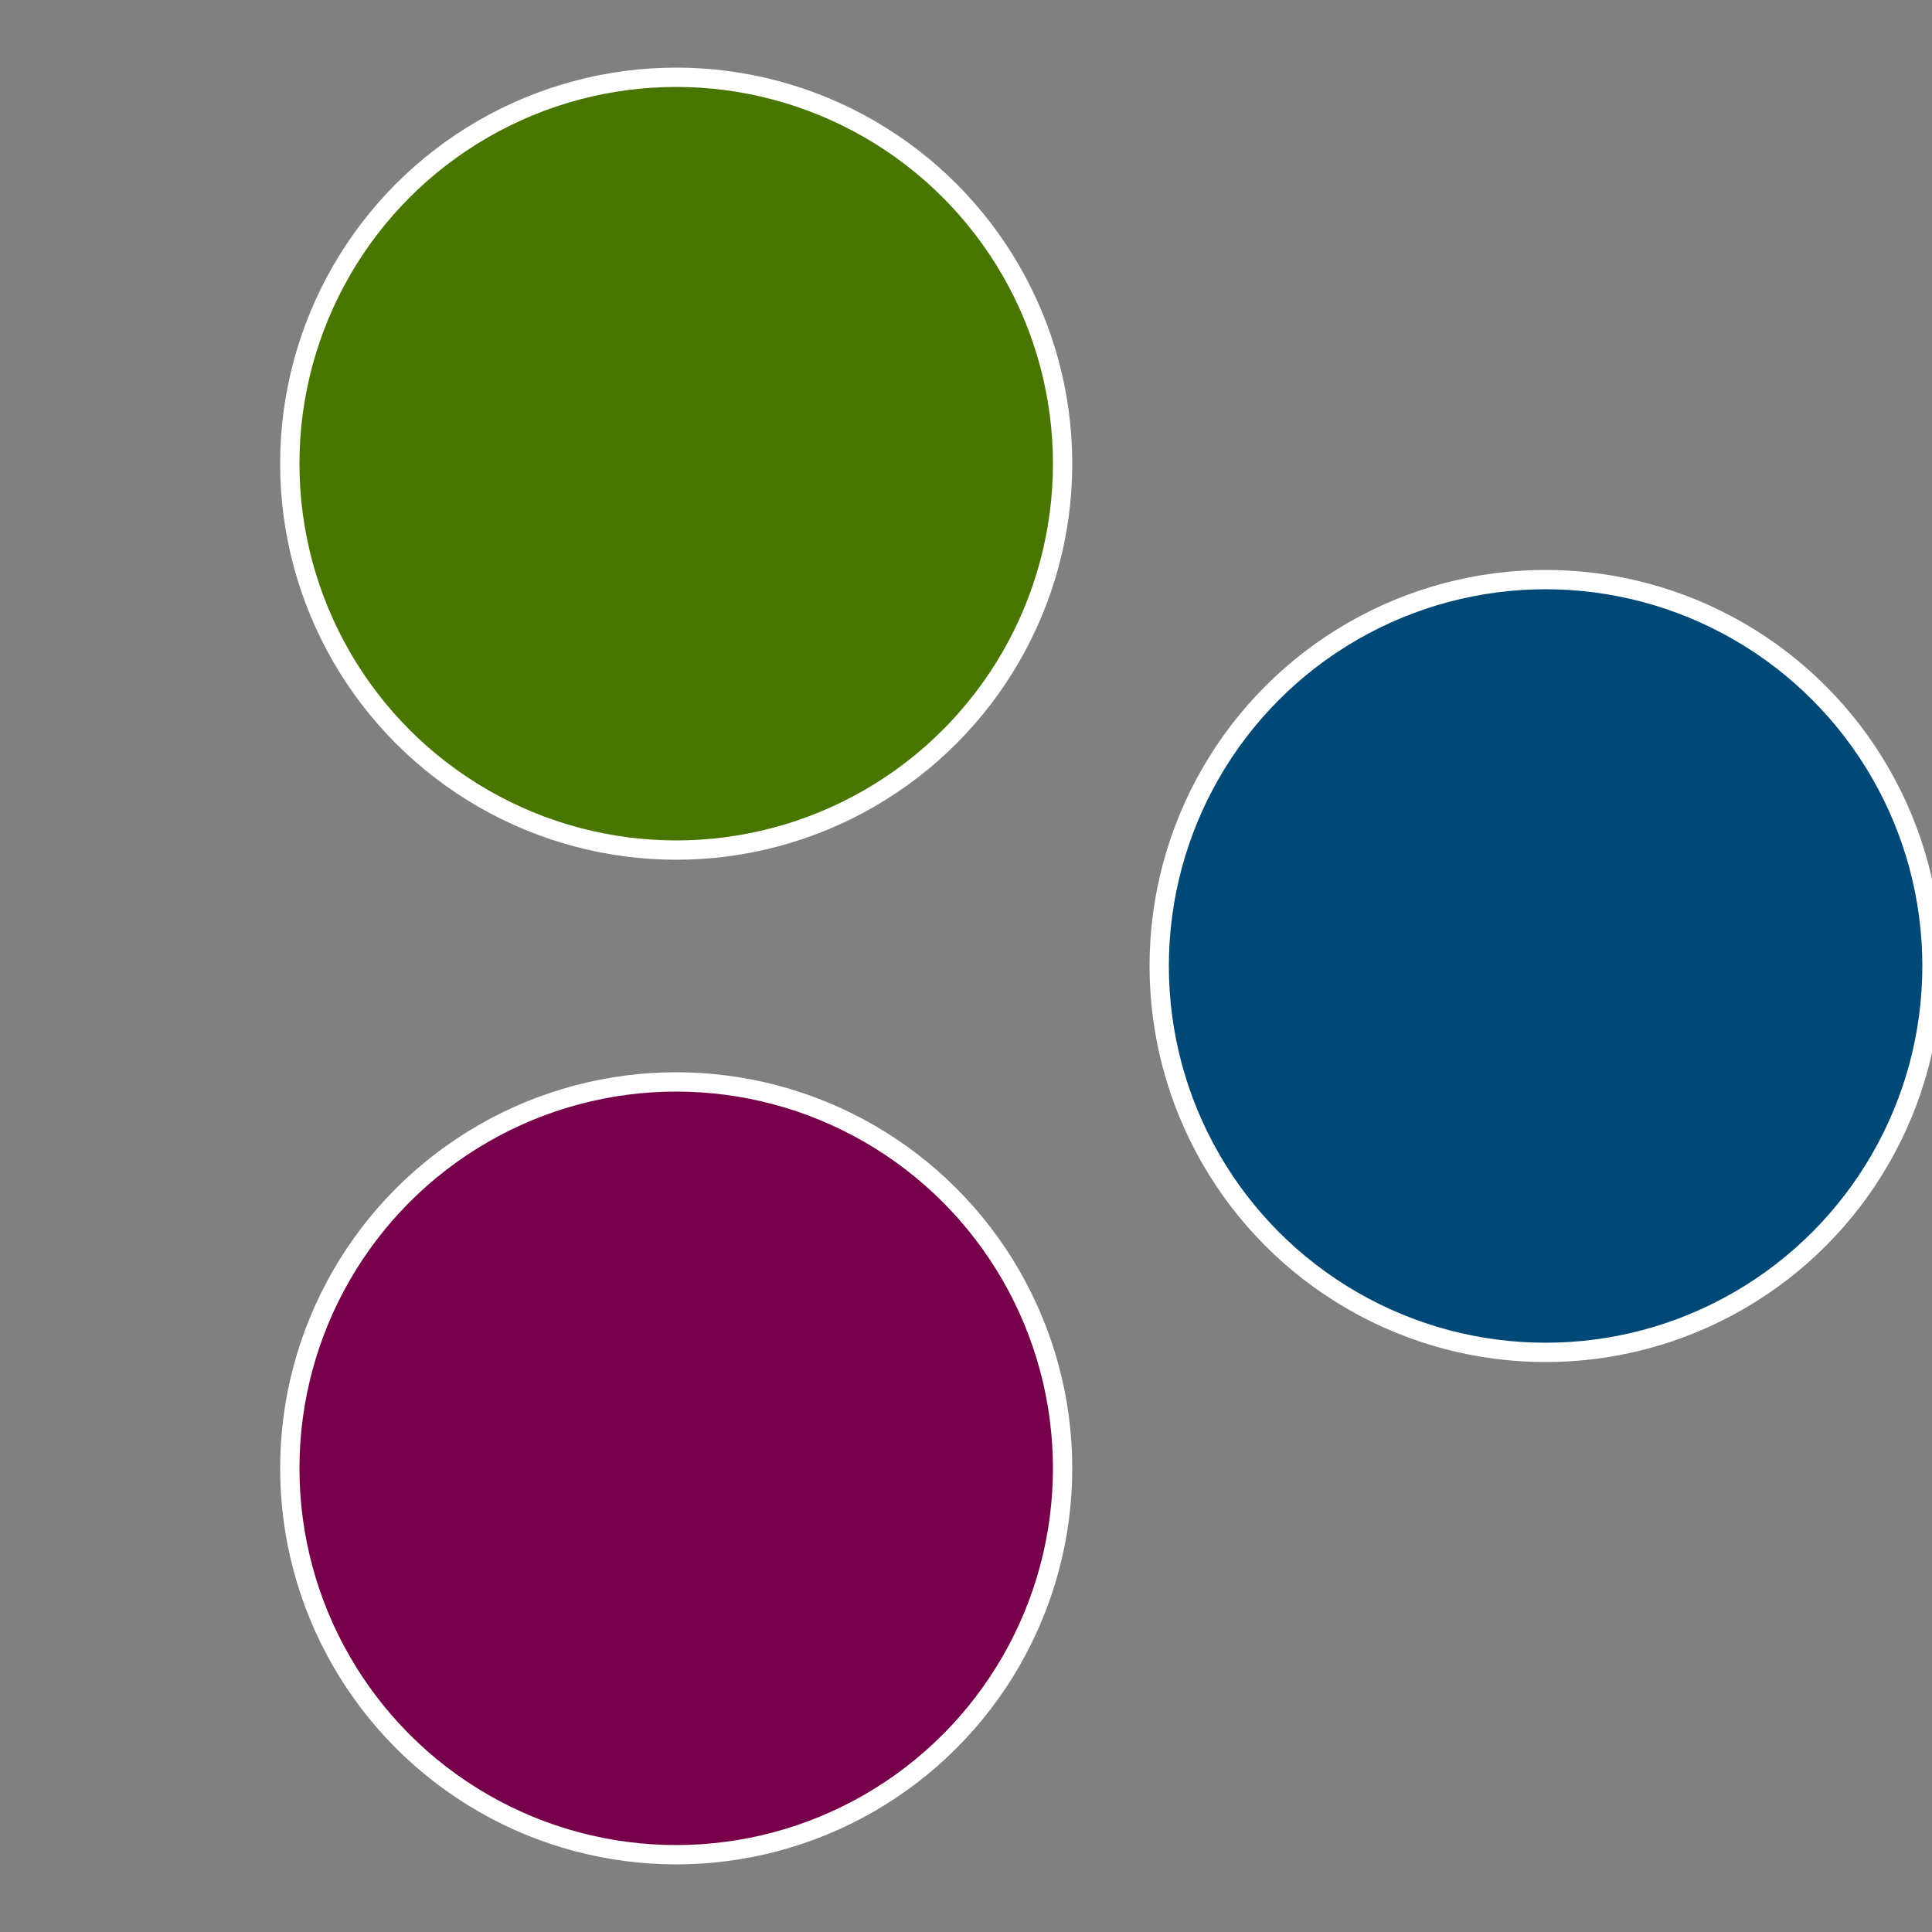
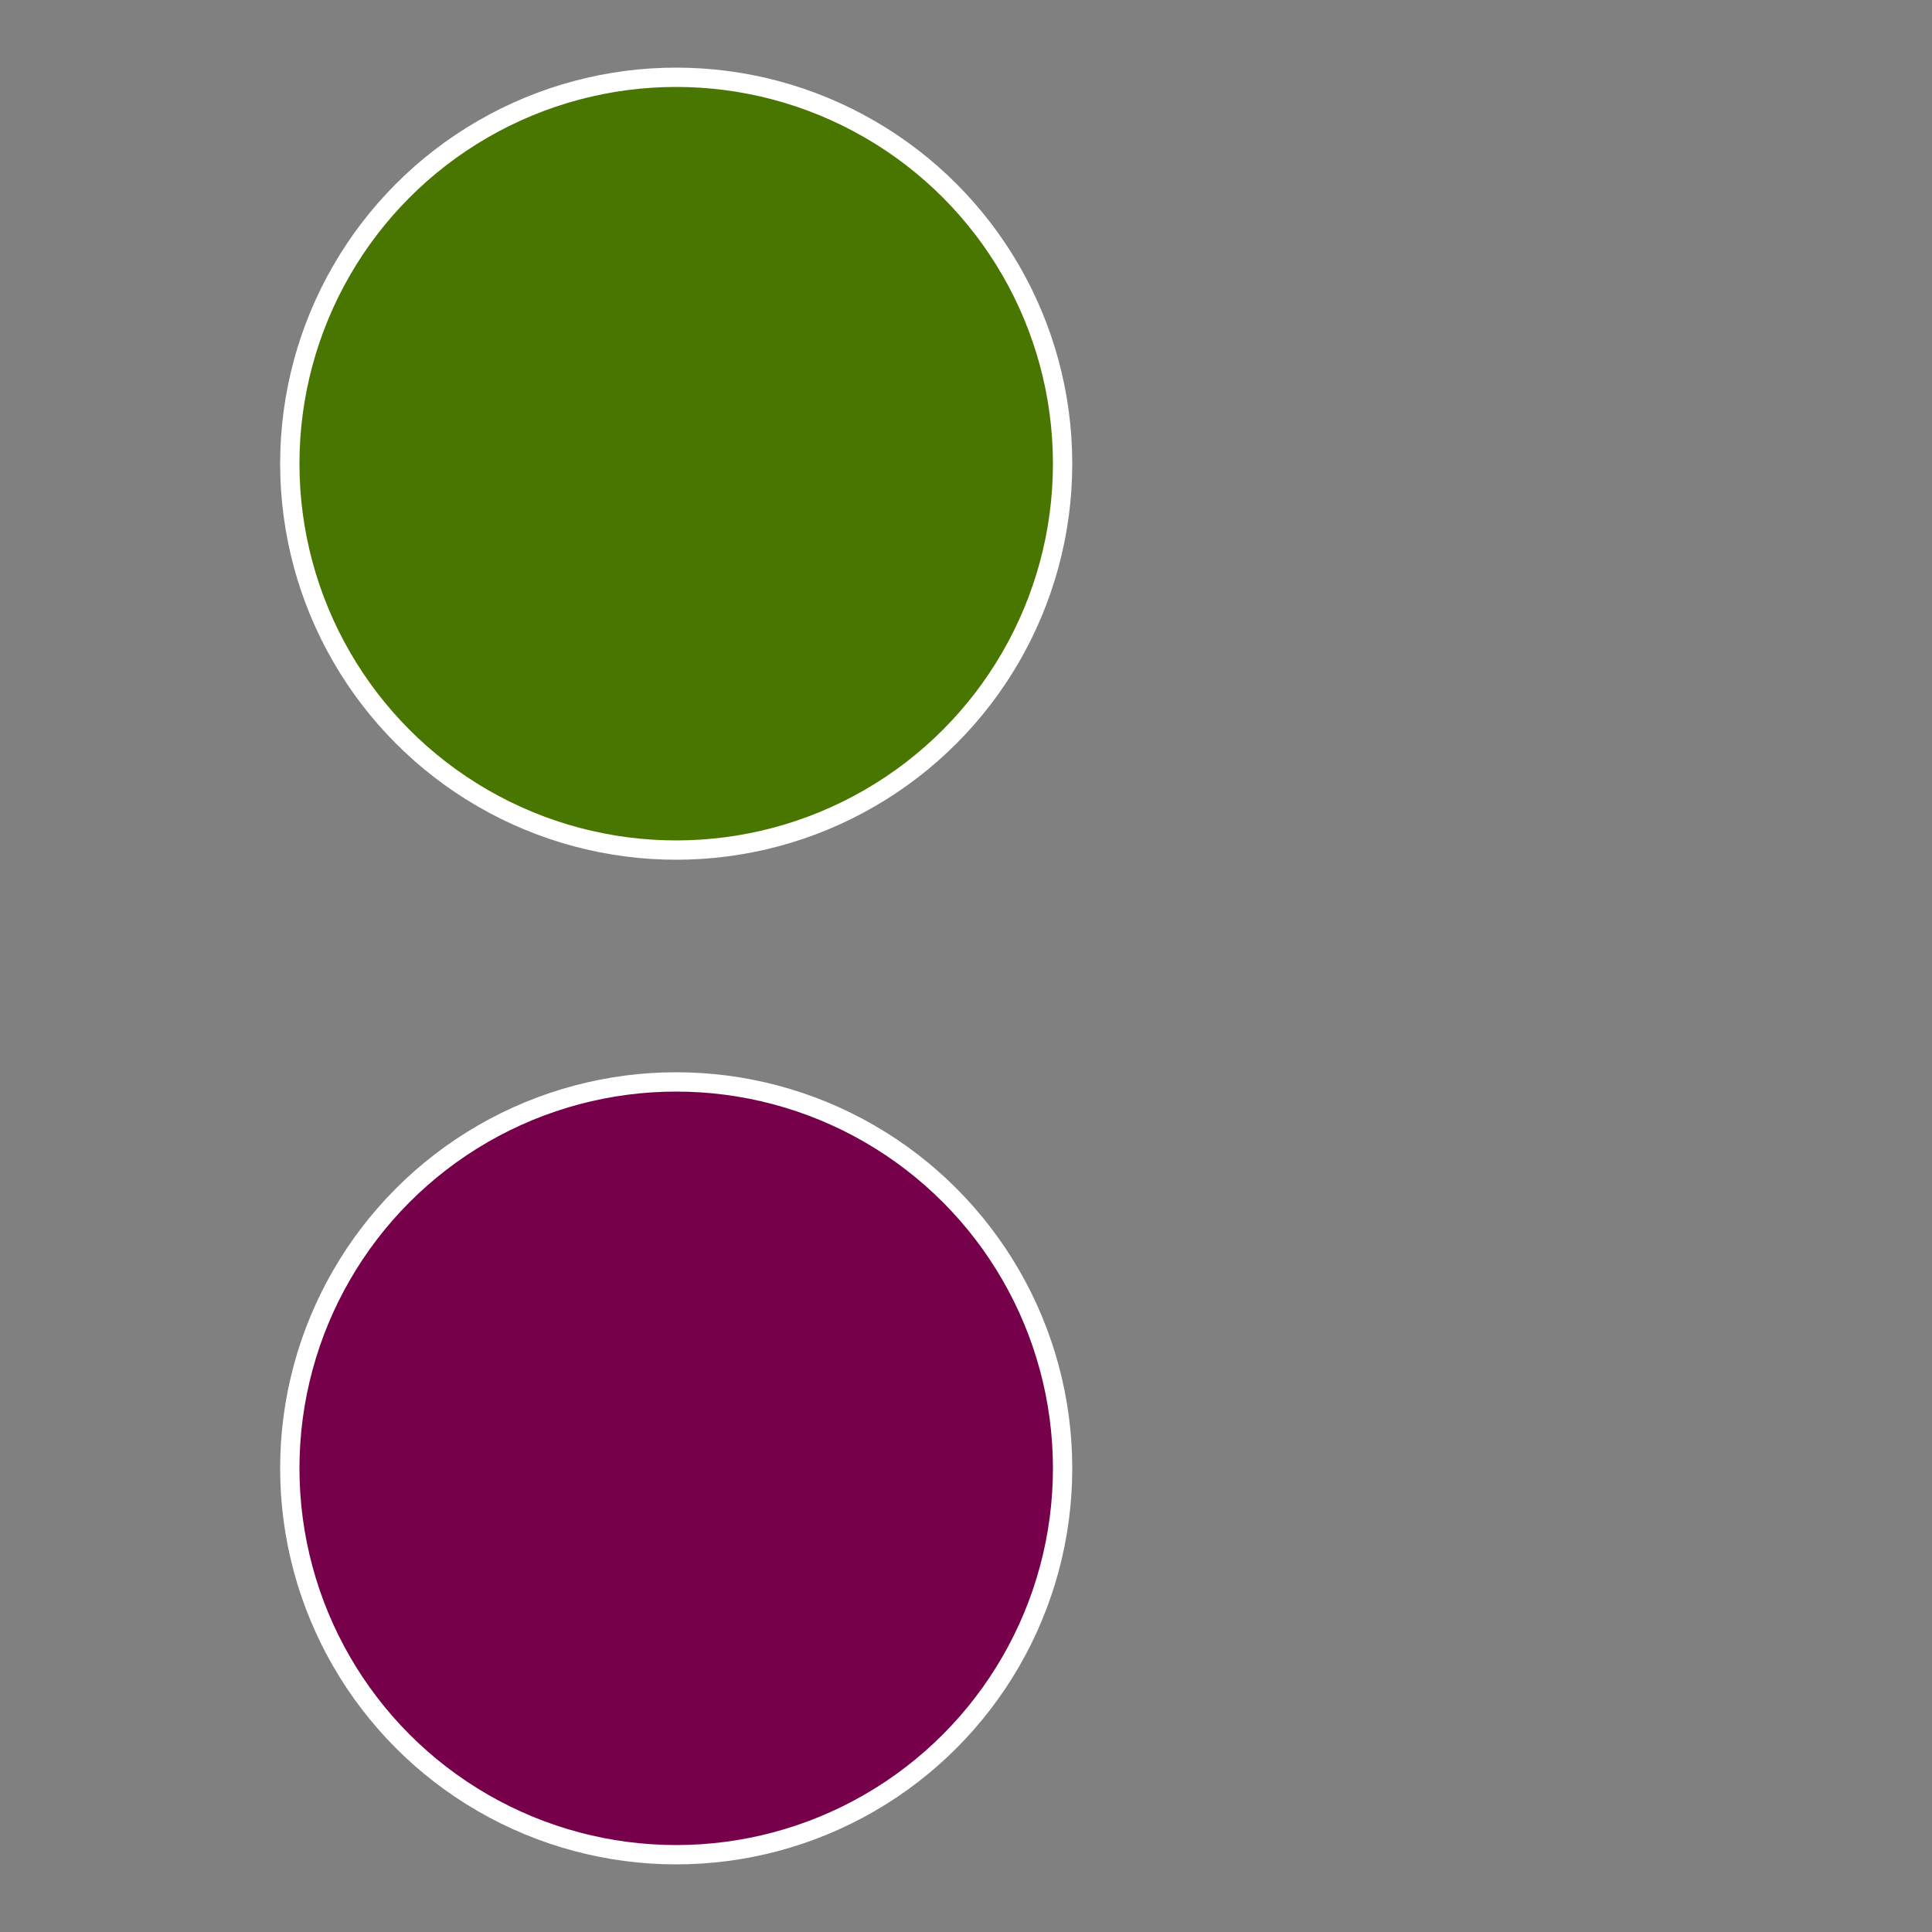
<svg xmlns="http://www.w3.org/2000/svg" width="500" height="500" viewBox="-1 -1 2 2">
  <rect x="-1" y="-1" width="2" height="2" fill="#808080" stroke="none" />
-   <circle cx="0.6" cy="0" r="0.4" fill="#004876" stroke="#fff" stroke-width="1%" />
  <circle cx="-0.3" cy="0.52" r="0.4" fill="#760049" stroke="#fff" stroke-width="1%" />
  <circle cx="-0.3" cy="-0.52" r="0.4" fill="#497600" stroke="#fff" stroke-width="1%" />
</svg>